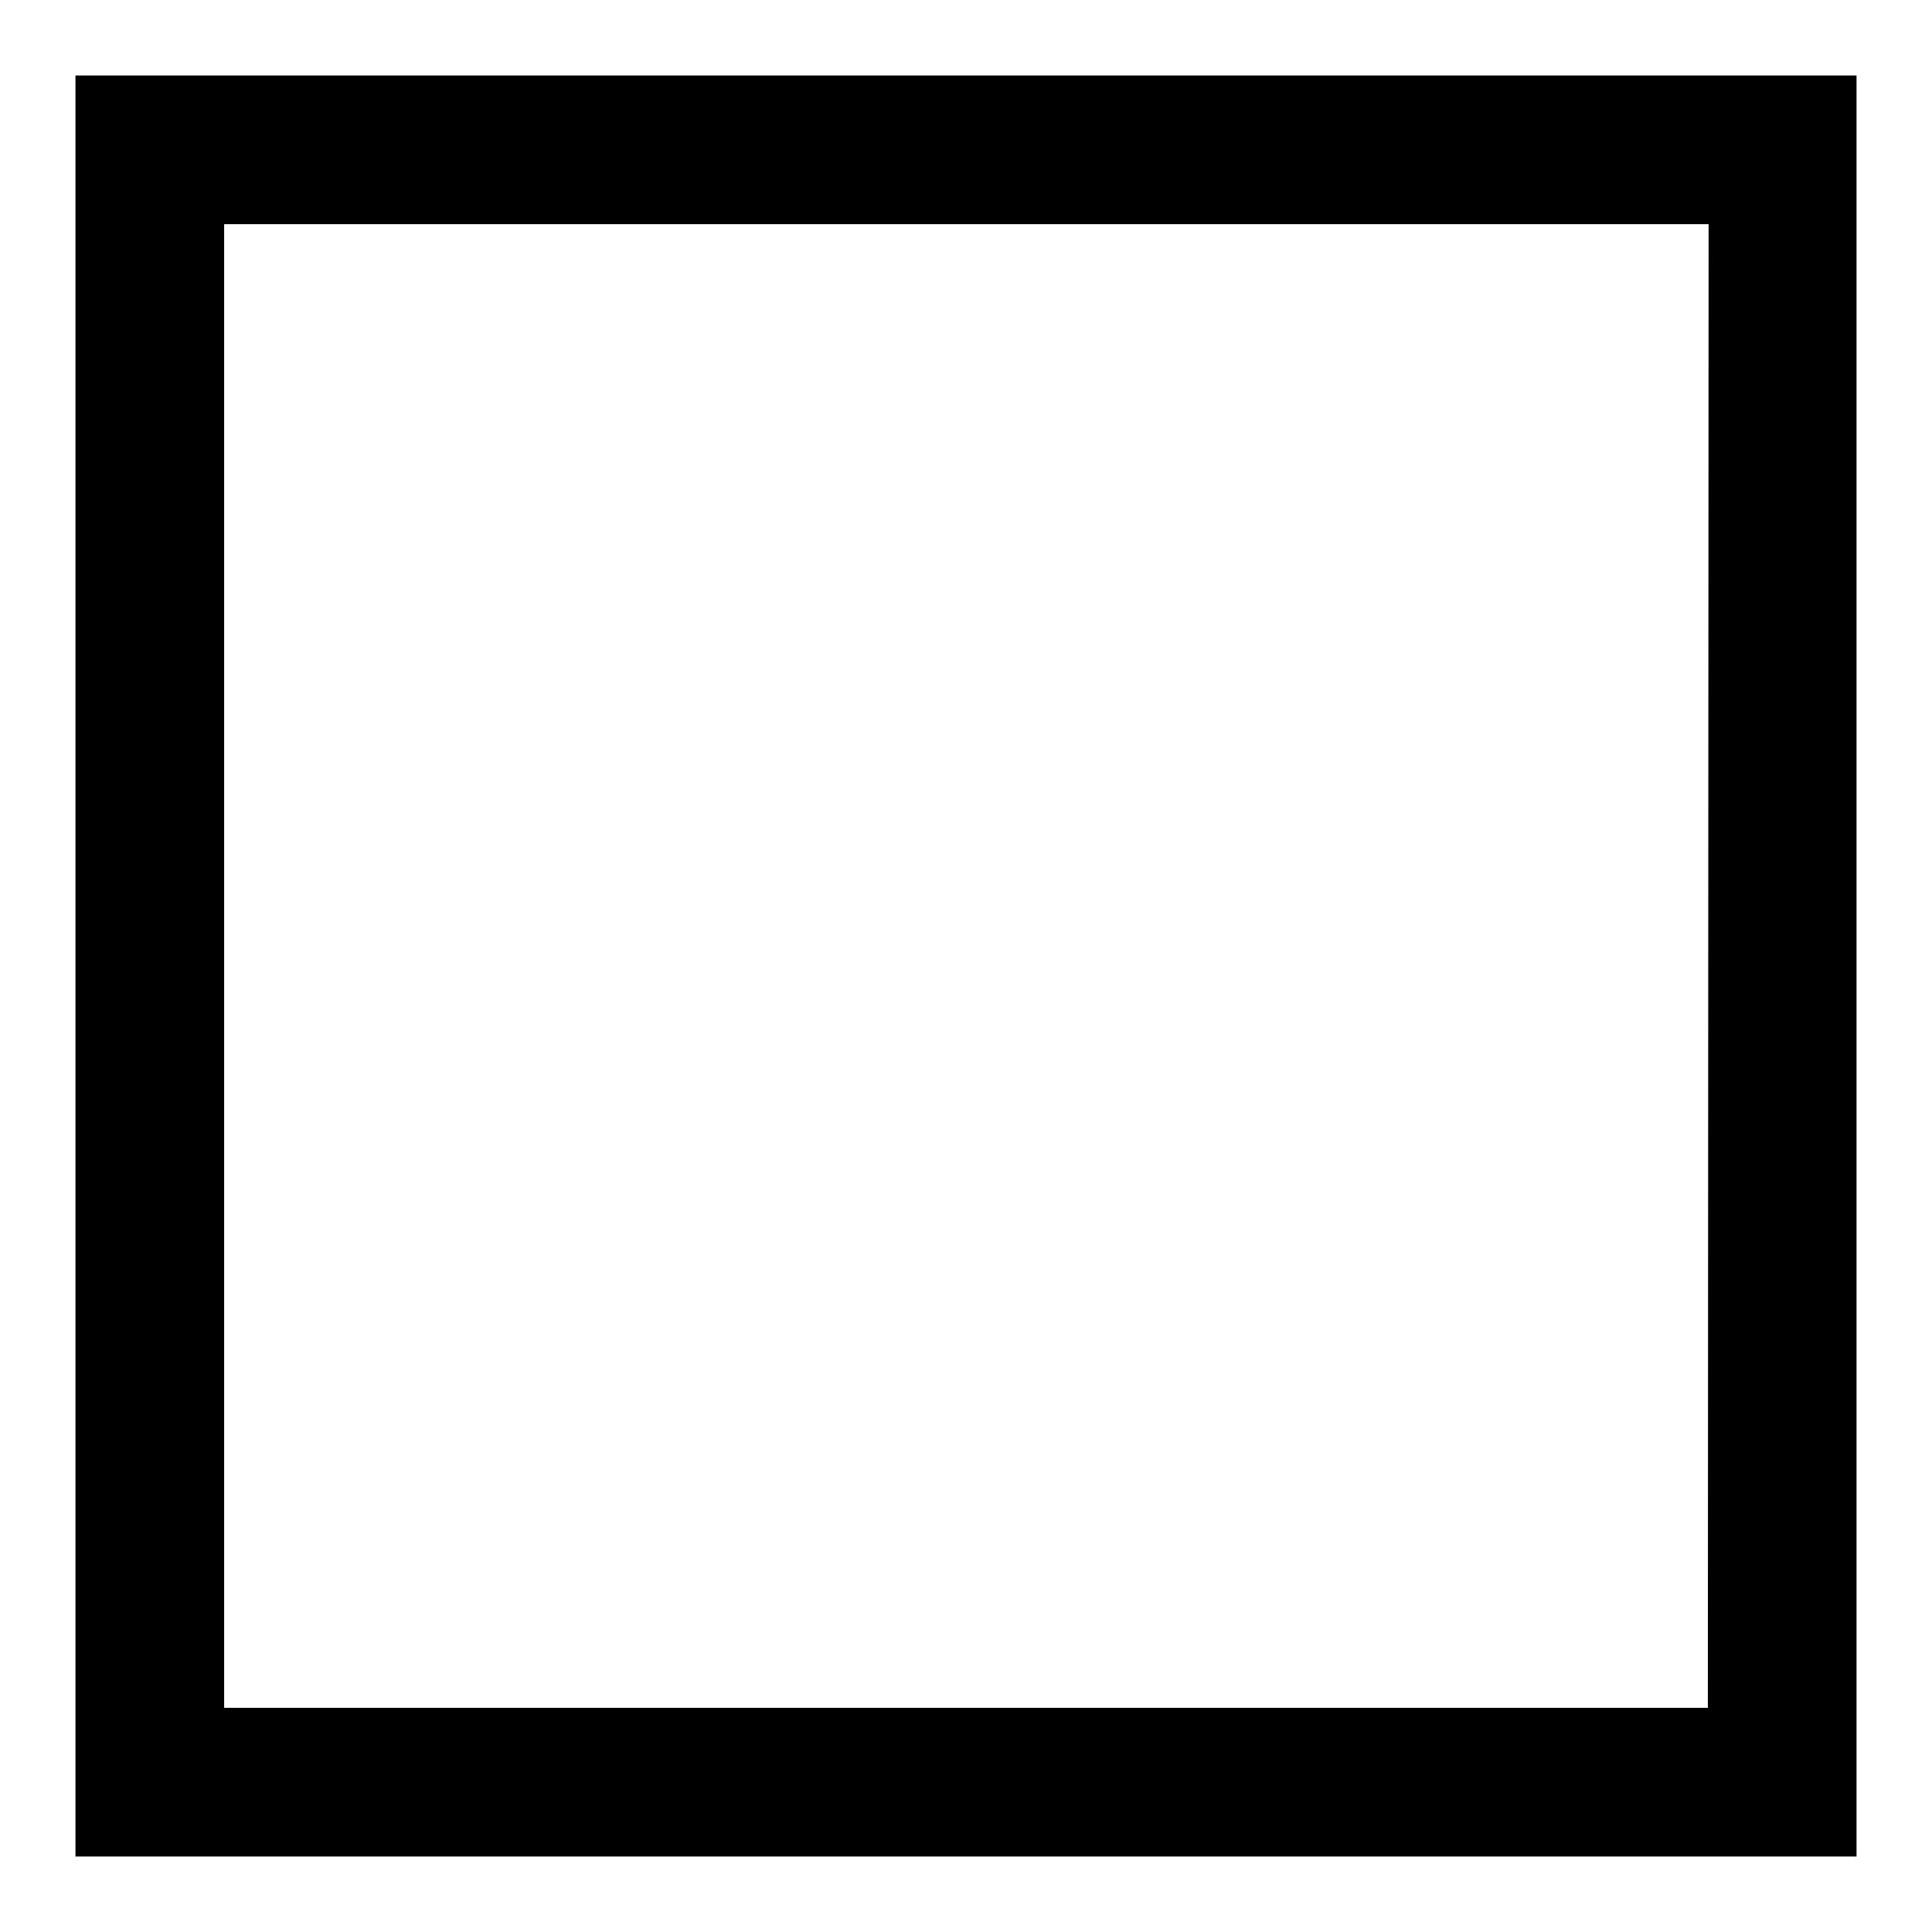
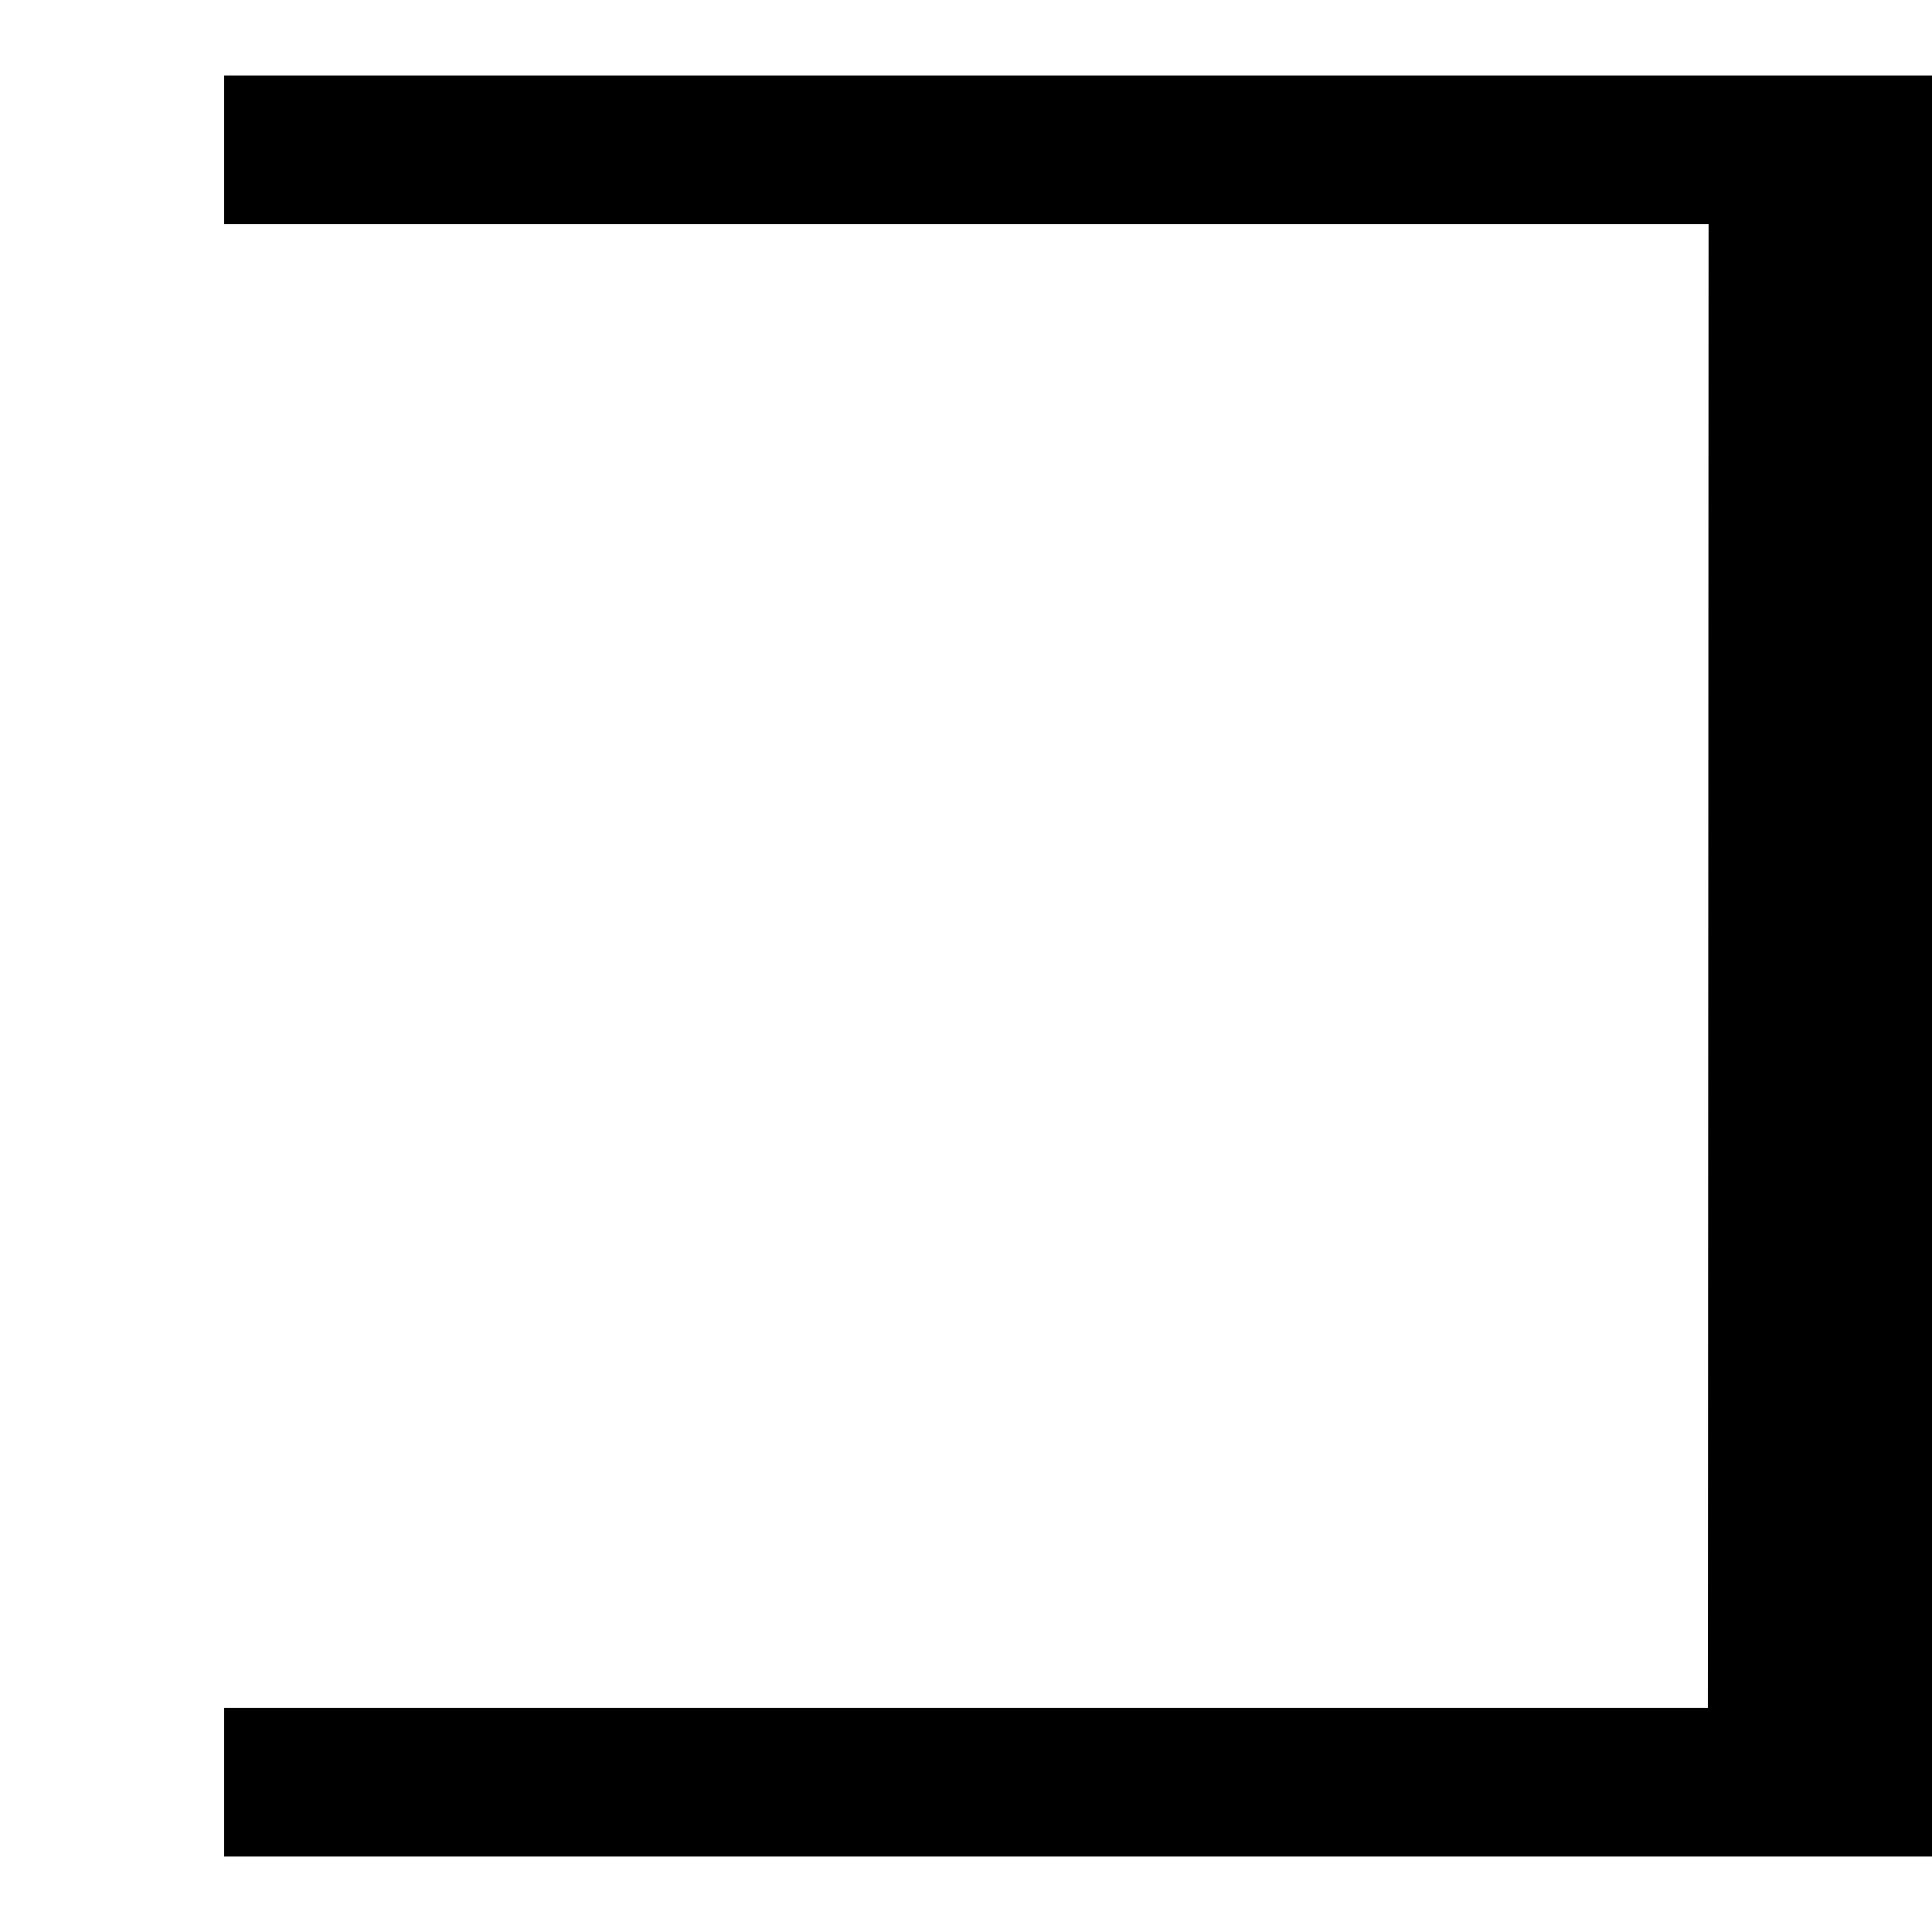
<svg xmlns="http://www.w3.org/2000/svg" version="1.1" x="0px" y="0px" viewBox="0 0 256 256" enable-background="new 0 0 256 256" xml:space="preserve">
  <g>
    <g>
-       <path fill="#000000" d="M226.3,10H29.7H10v19.7v196.7V246l0,0h236l0,0v-19.7V29.7V10H226.3z M226.3,226.3H29.7V29.7h196.7L226.3,226.3L226.3,226.3z" />
+       <path fill="#000000" d="M226.3,10H29.7v19.7v196.7V246l0,0h236l0,0v-19.7V29.7V10H226.3z M226.3,226.3H29.7V29.7h196.7L226.3,226.3L226.3,226.3z" />
    </g>
  </g>
</svg>